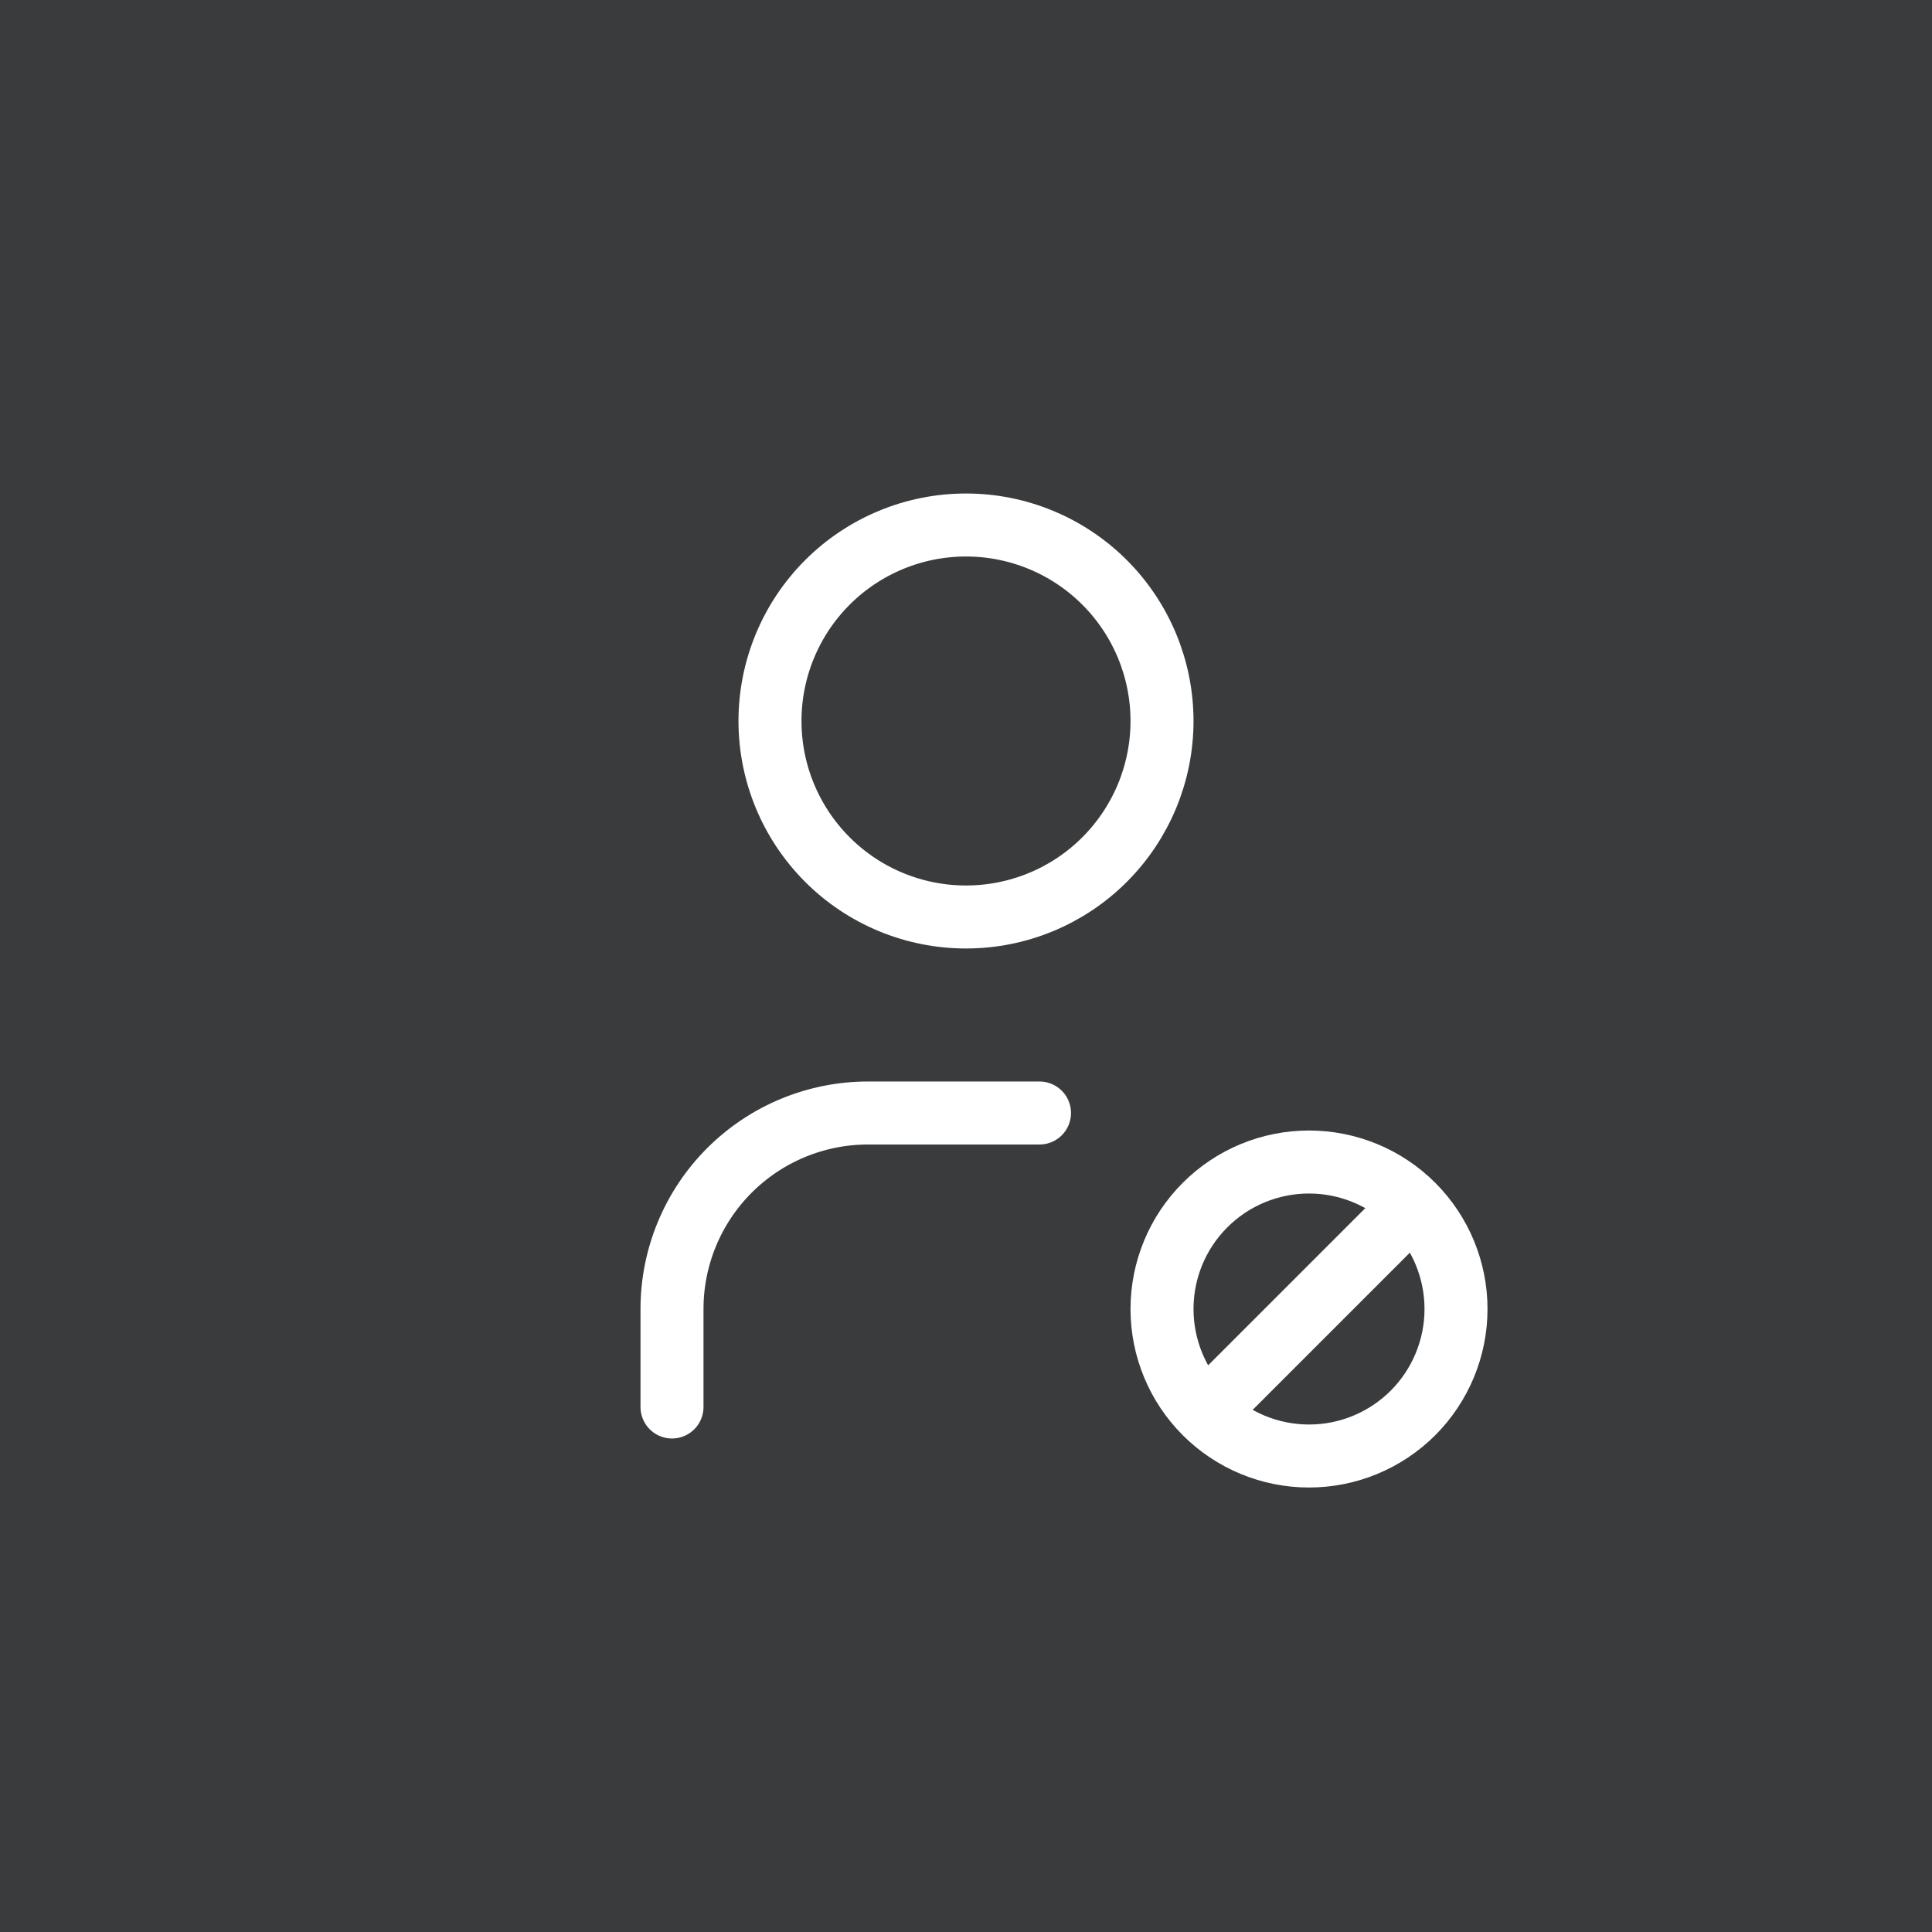
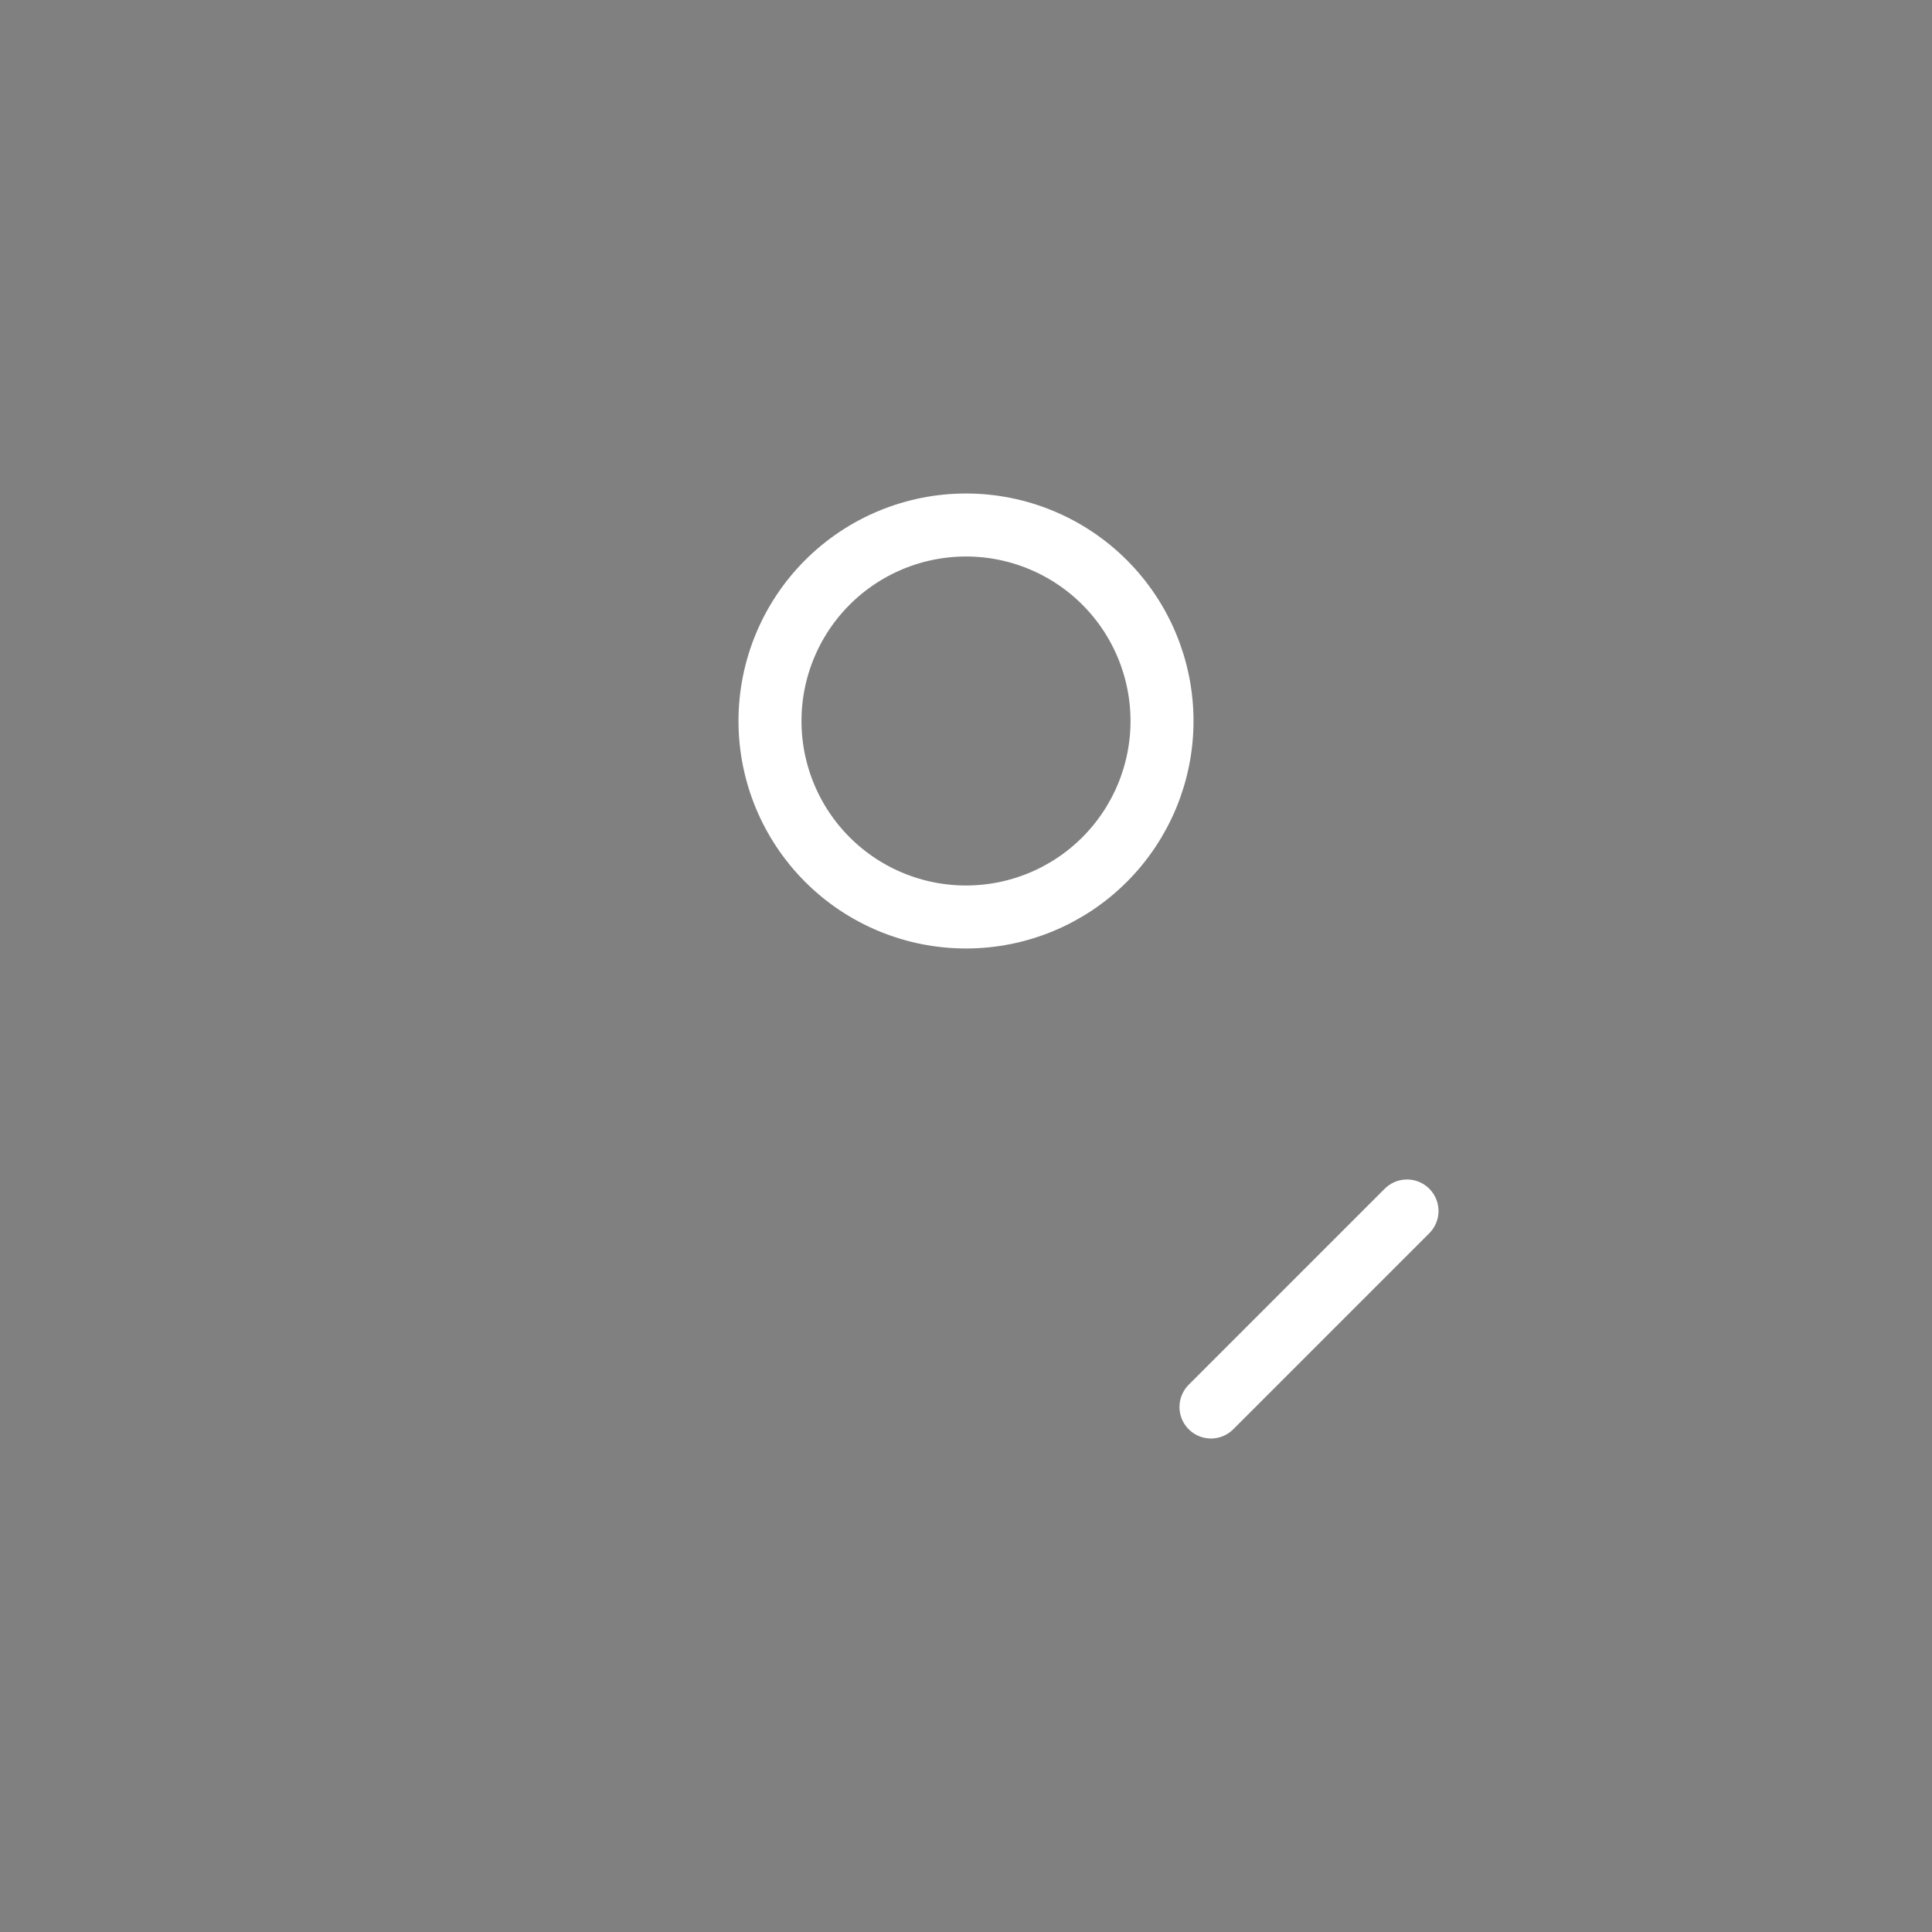
<svg xmlns="http://www.w3.org/2000/svg" width="46" height="46" viewBox="0 0 46 46" fill="none">
  <rect x="0" y="0" width="46" height="46" fill="#808080" stroke="none" />
-   <rect x="0.75" y="0.75" width="44.5" height="44.5" fill="#393B3C" stroke="#393B3C" stroke-width="1.5" />
  <path d="M18.333 17.167C18.333 18.404 18.825 19.591 19.7 20.466C20.575 21.342 21.762 21.833 23 21.833C24.238 21.833 25.425 21.342 26.3 20.466C27.175 19.591 27.667 18.404 27.667 17.167C27.667 15.929 27.175 14.742 26.3 13.867C25.425 12.992 24.238 12.5 23 12.5C21.762 12.5 20.575 12.992 19.7 13.867C18.825 14.742 18.333 15.929 18.333 17.167Z" stroke="white" stroke-width="1.5" stroke-linecap="round" stroke-linejoin="round" />
-   <path d="M16 33.5V31.167C16 29.929 16.492 28.742 17.367 27.867C18.242 26.992 19.429 26.5 20.667 26.5H24.75" stroke="white" stroke-width="1.5" stroke-linecap="round" stroke-linejoin="round" />
-   <path d="M27.667 31.167C27.667 32.095 28.035 32.985 28.692 33.642C29.348 34.298 30.238 34.667 31.167 34.667C32.095 34.667 32.985 34.298 33.642 33.642C34.298 32.985 34.667 32.095 34.667 31.167C34.667 30.238 34.298 29.348 33.642 28.692C32.985 28.035 32.095 27.667 31.167 27.667C30.238 27.667 29.348 28.035 28.692 28.692C28.035 29.348 27.667 30.238 27.667 31.167Z" stroke="white" stroke-width="1.5" stroke-linecap="round" stroke-linejoin="round" />
  <path d="M28.833 33.5L33.5 28.833" stroke="white" stroke-width="1.5" stroke-linecap="round" stroke-linejoin="round" />
</svg>